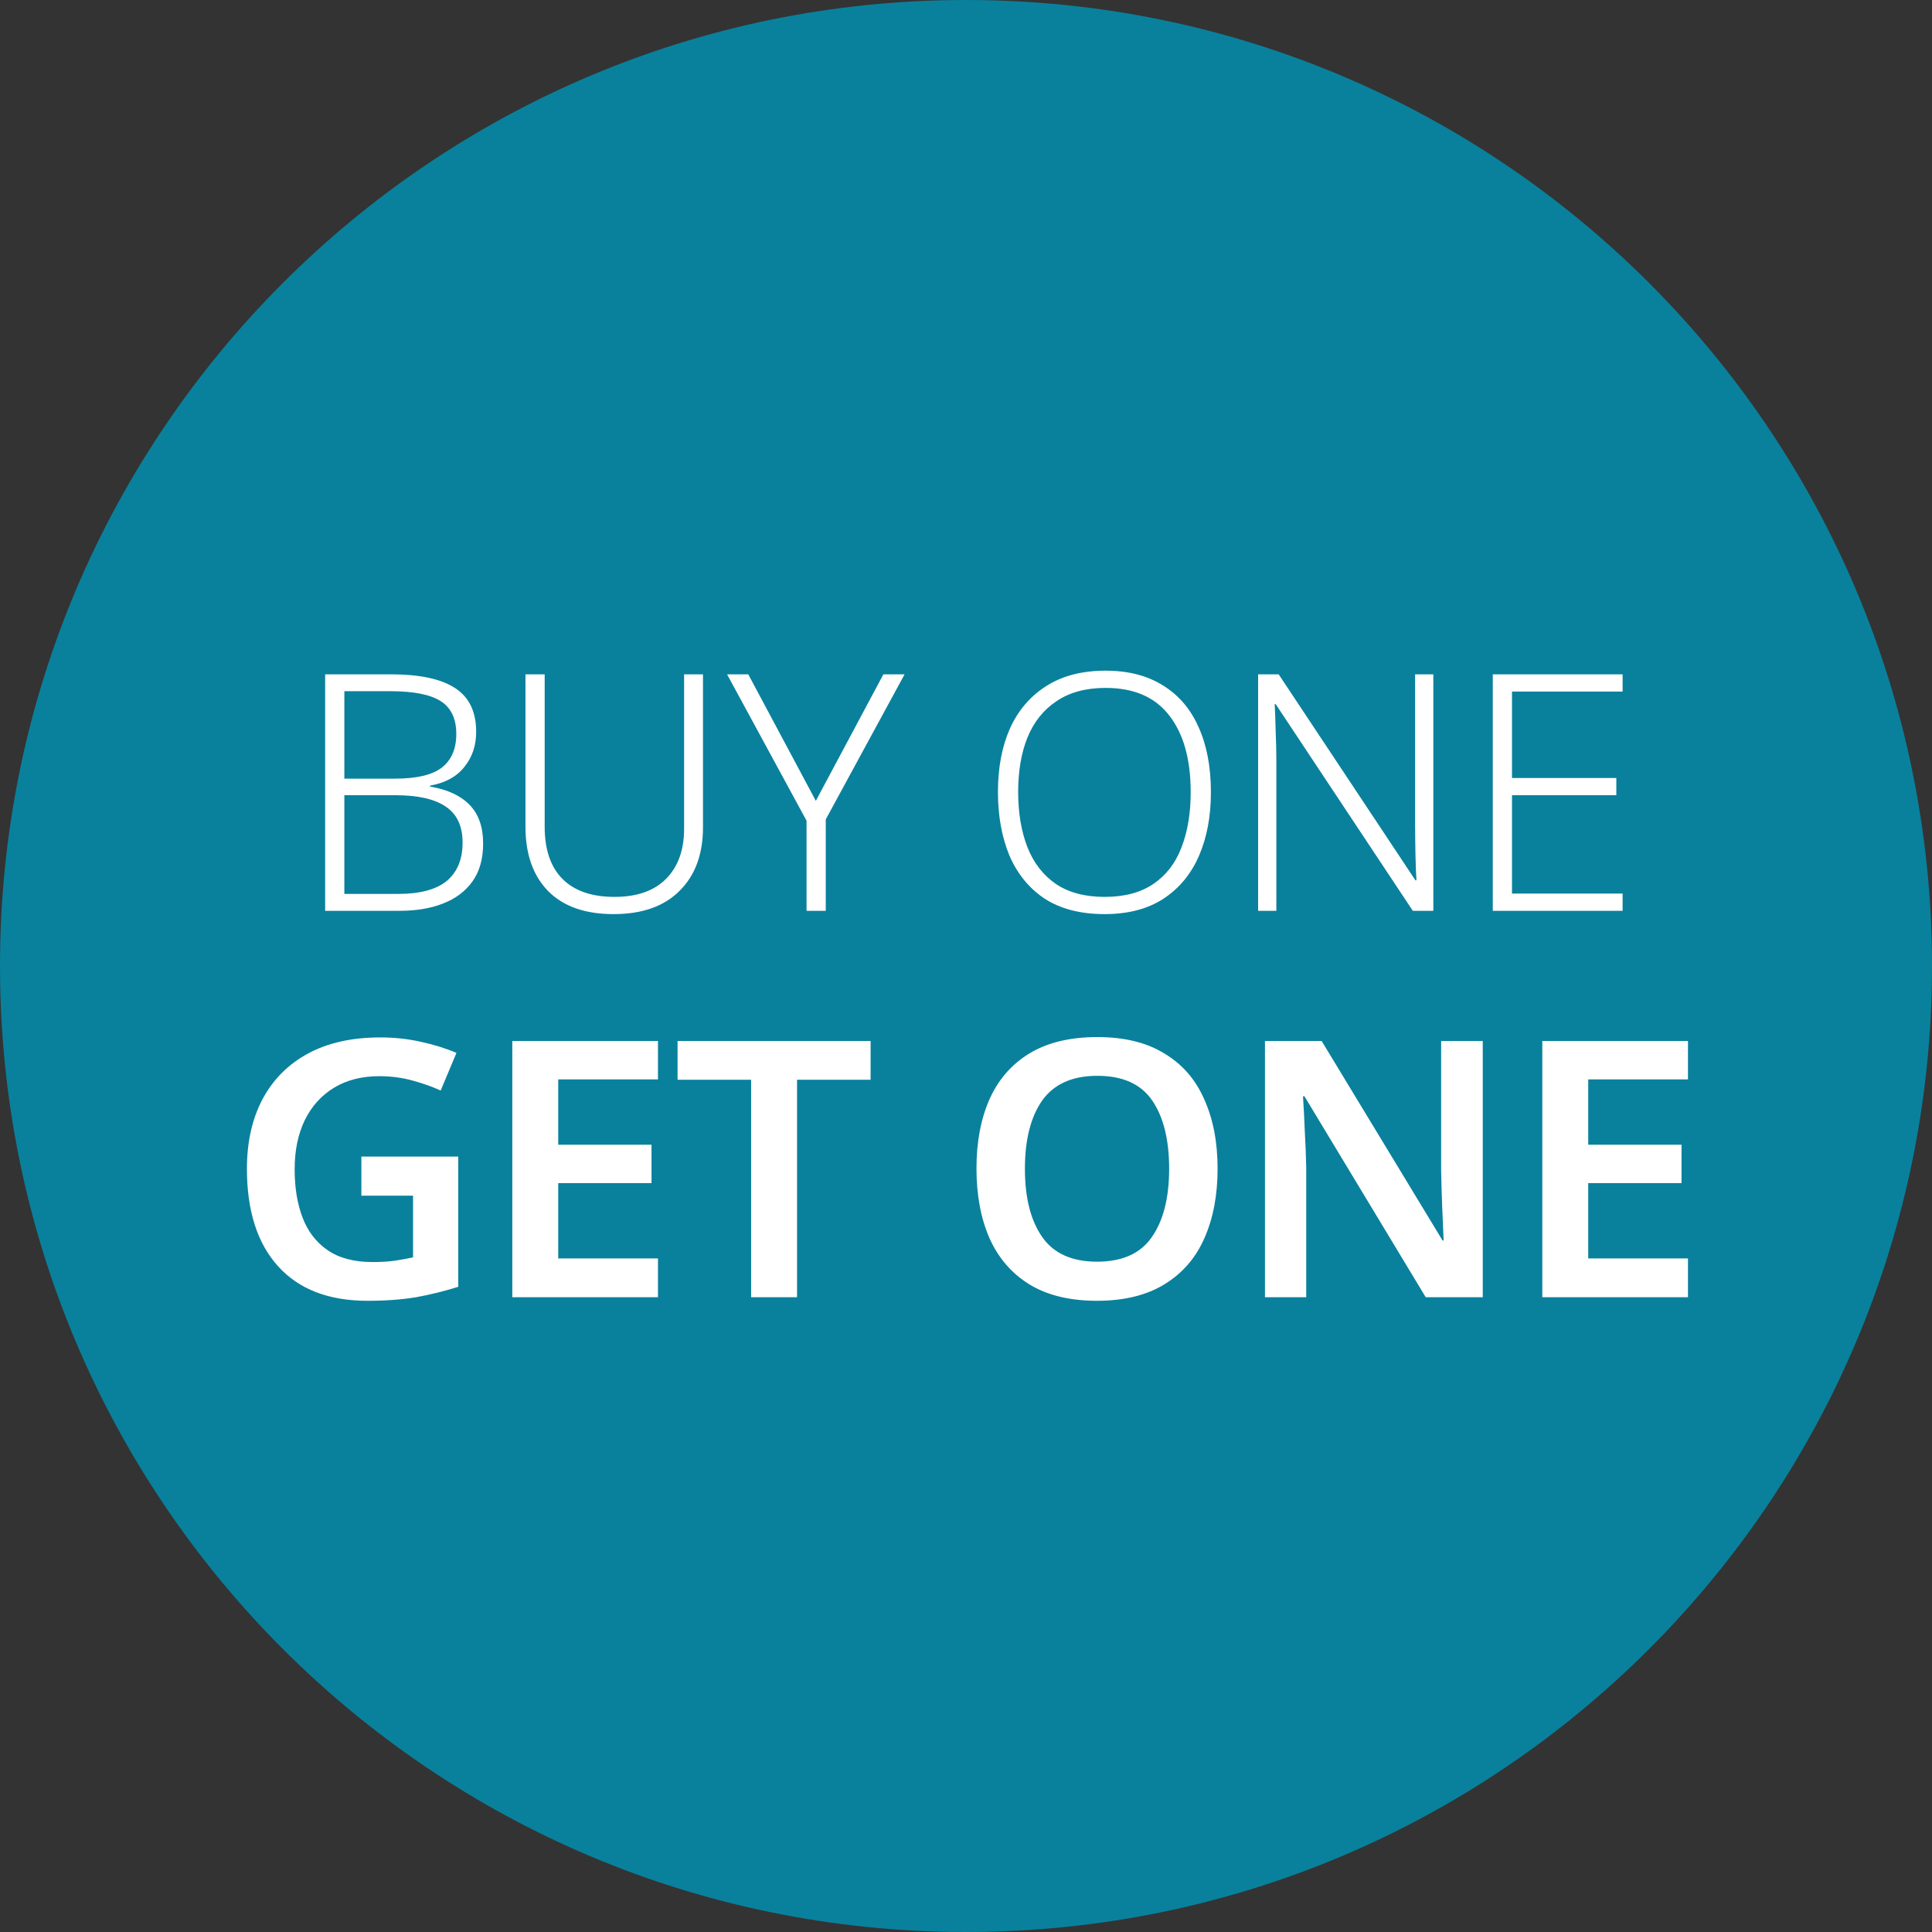
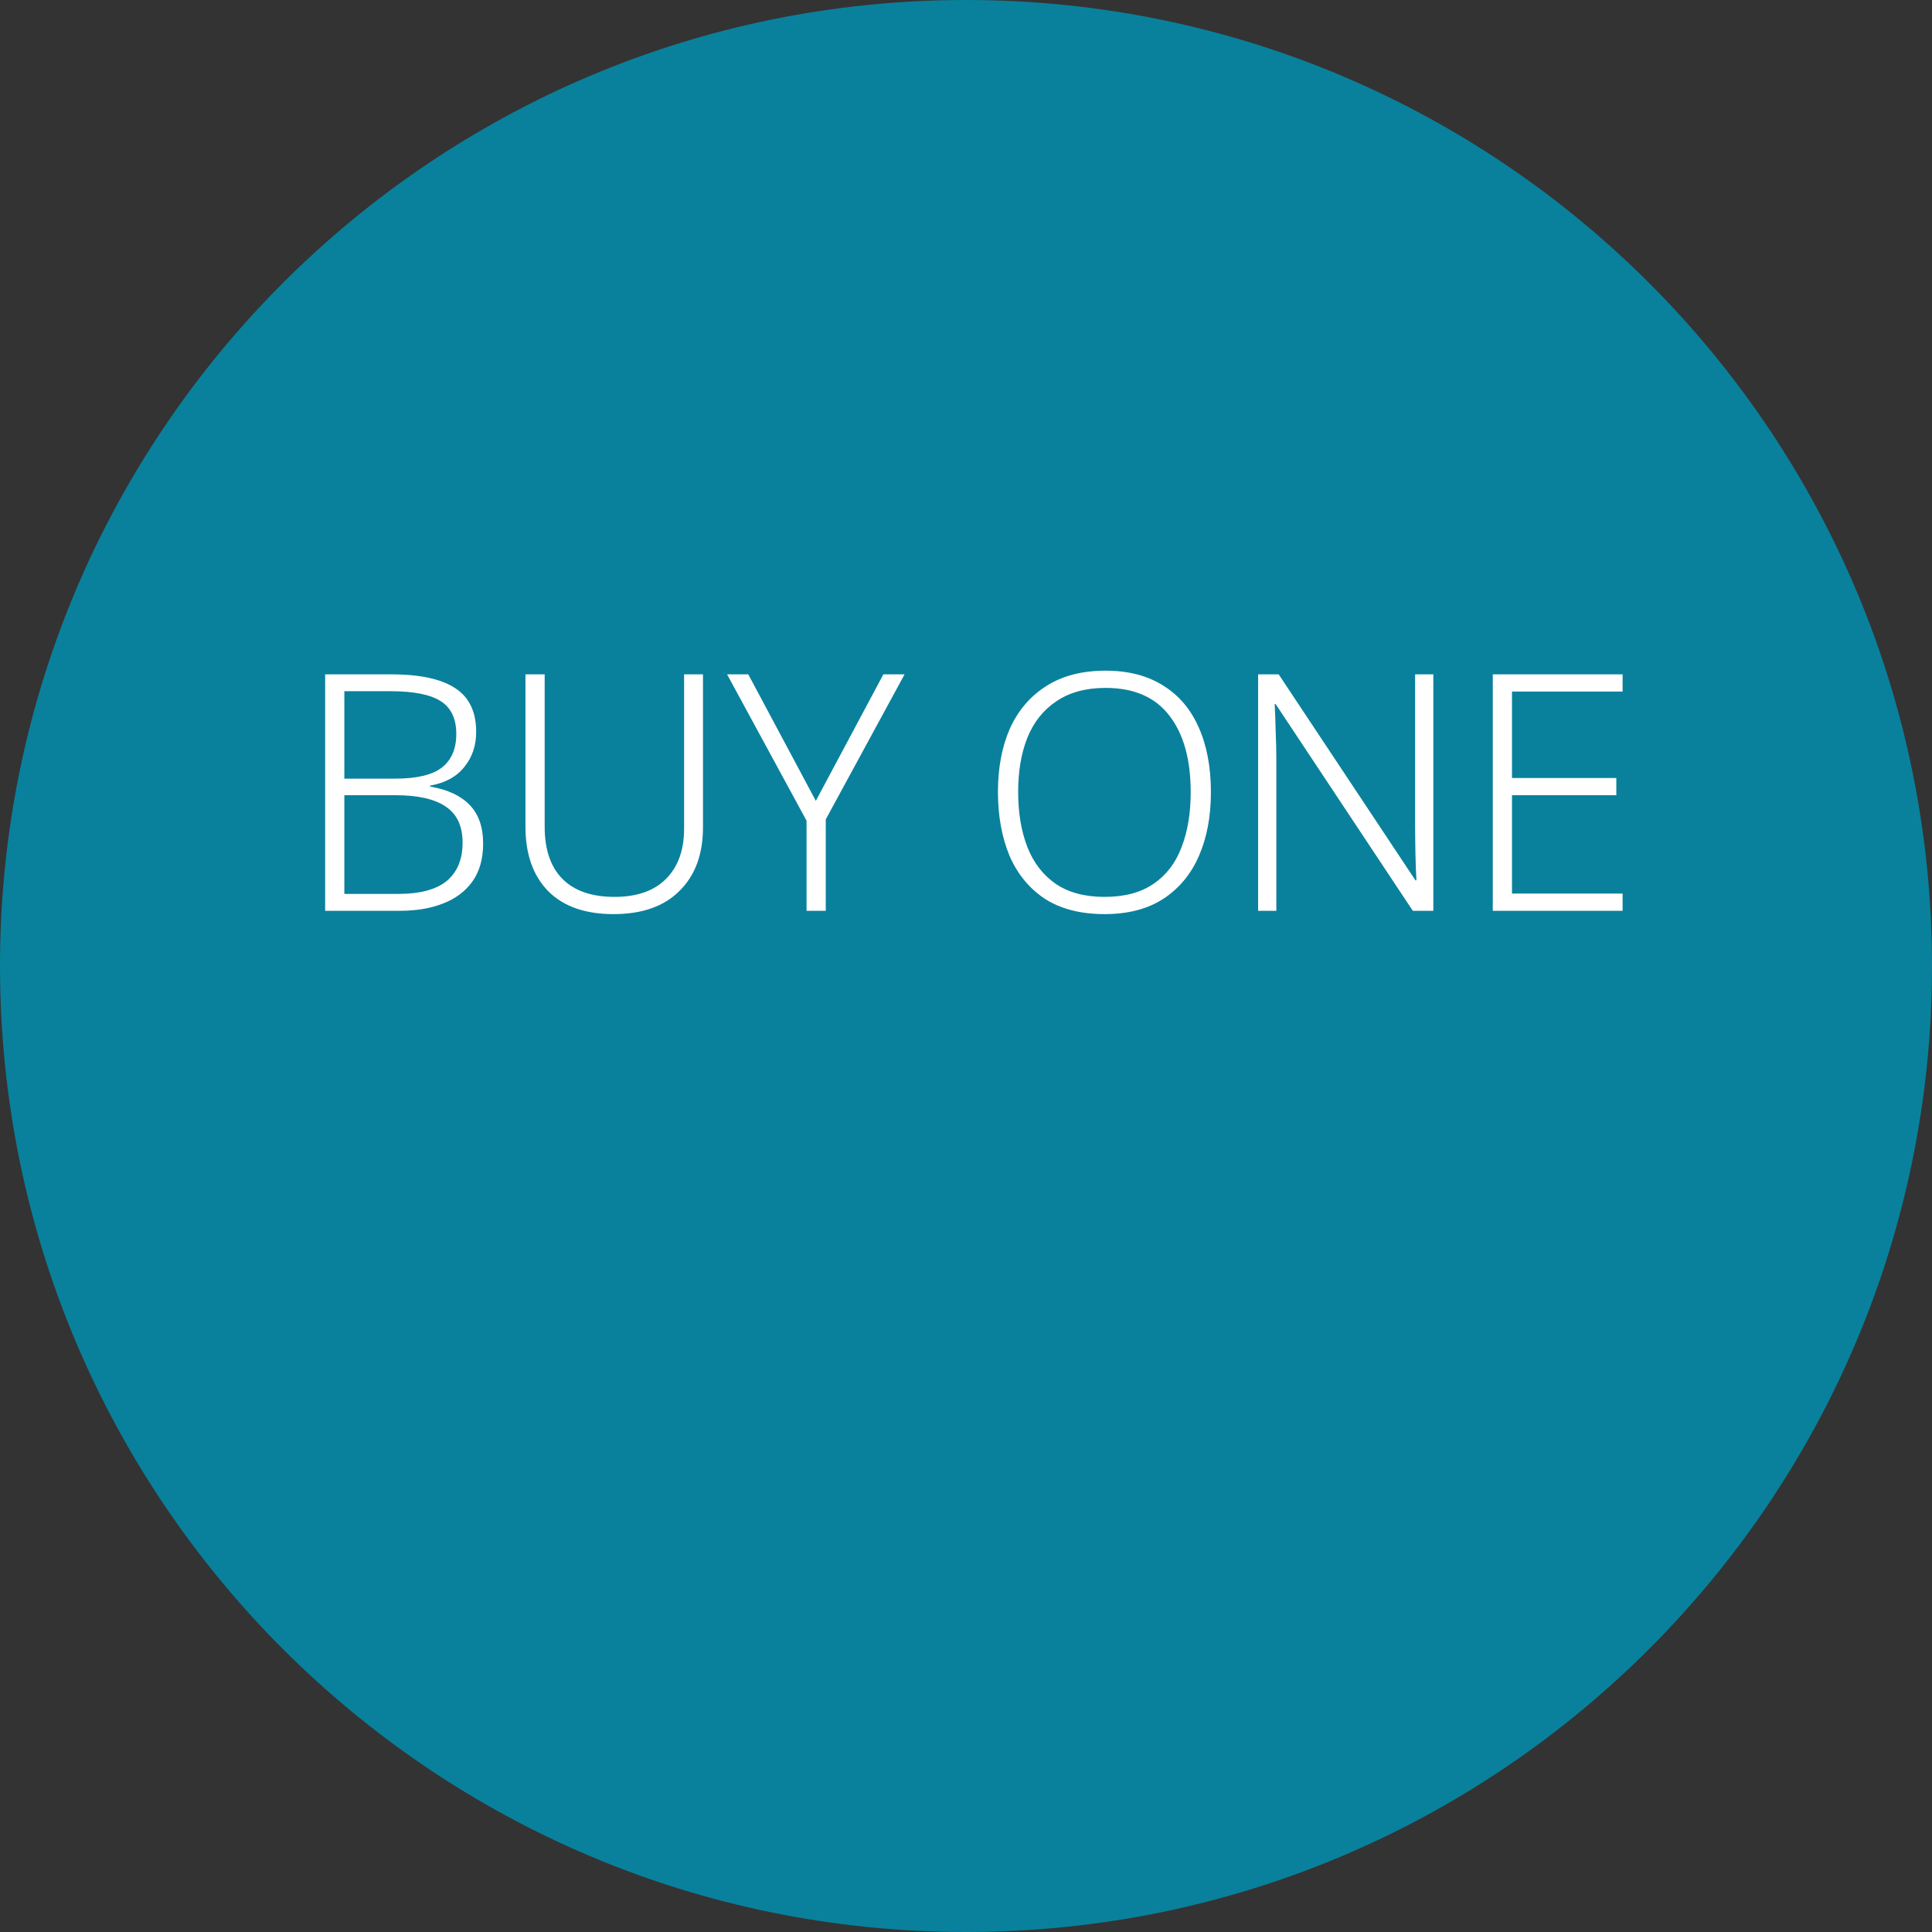
<svg xmlns="http://www.w3.org/2000/svg" fill="none" viewBox="0 0 140 140" height="140" width="140">
  <rect x="0" y="0" width="140" height="140" fill="#333333" stroke="none" />
  <path fill="#09819C" d="M0 70C0 31.34 31.34 0 70 0C108.66 0 140 31.34 140 70C140 108.66 108.66 140 70 140C31.34 140 0 108.66 0 70Z" />
  <path fill="white" d="M28.313 48.864C30.425 48.864 31.985 49.2 32.993 49.872C34.001 50.528 34.505 51.584 34.505 53.04C34.505 54.032 34.217 54.88 33.641 55.584C33.081 56.288 32.257 56.736 31.169 56.928V57C32.417 57.208 33.369 57.648 34.025 58.32C34.681 58.992 35.009 59.928 35.009 61.128C35.009 62.232 34.753 63.144 34.241 63.864C33.729 64.584 33.017 65.12 32.105 65.472C31.209 65.824 30.169 66 28.985 66H23.561V48.864H28.313ZM28.625 56.424C30.209 56.424 31.345 56.152 32.033 55.608C32.721 55.064 33.065 54.256 33.065 53.184C33.065 52.08 32.689 51.288 31.937 50.808C31.185 50.328 29.977 50.088 28.313 50.088H24.953V56.424H28.625ZM24.953 57.624V64.776H28.865C30.433 64.776 31.601 64.464 32.369 63.84C33.137 63.2 33.521 62.272 33.521 61.056C33.521 59.872 33.121 59.008 32.321 58.464C31.521 57.904 30.297 57.624 28.649 57.624H24.953ZM50.941 59.952C50.941 61.904 50.373 63.44 49.237 64.56C48.117 65.68 46.525 66.24 44.461 66.24C42.397 66.24 40.813 65.68 39.709 64.56C38.621 63.44 38.077 61.888 38.077 59.904V48.864H39.469V59.904C39.469 61.568 39.901 62.832 40.765 63.696C41.629 64.56 42.885 64.992 44.533 64.992C46.149 64.992 47.389 64.56 48.253 63.696C49.133 62.816 49.573 61.6 49.573 60.048V48.864H50.941V59.952ZM59.118 58.032L64.014 48.864H65.55L59.838 59.376V66H58.446V59.472L52.686 48.864H54.222L59.118 58.032ZM87.747 57.408C87.747 59.152 87.459 60.688 86.883 62.016C86.307 63.344 85.443 64.384 84.291 65.136C83.155 65.872 81.739 66.24 80.043 66.24C78.315 66.24 76.875 65.872 75.723 65.136C74.587 64.384 73.731 63.344 73.155 62.016C72.595 60.672 72.315 59.128 72.315 57.384C72.315 55.64 72.603 54.112 73.179 52.8C73.771 51.488 74.643 50.464 75.795 49.728C76.963 48.976 78.403 48.6 80.115 48.6C81.763 48.6 83.155 48.96 84.291 49.68C85.427 50.384 86.283 51.392 86.859 52.704C87.451 54.016 87.747 55.584 87.747 57.408ZM73.779 57.384C73.779 58.904 74.003 60.24 74.451 61.392C74.899 62.528 75.587 63.416 76.515 64.056C77.443 64.68 78.619 64.992 80.043 64.992C81.483 64.992 82.659 64.68 83.571 64.056C84.499 63.432 85.179 62.552 85.611 61.416C86.059 60.264 86.283 58.928 86.283 57.408C86.283 55.024 85.763 53.168 84.723 51.84C83.699 50.512 82.163 49.848 80.115 49.848C78.691 49.848 77.507 50.168 76.563 50.808C75.619 51.432 74.915 52.312 74.451 53.448C74.003 54.568 73.779 55.88 73.779 57.384ZM103.865 66H102.377L92.441 51.024H92.369C92.401 51.648 92.425 52.312 92.441 53.016C92.473 53.704 92.489 54.424 92.489 55.176V66H91.169V48.864H92.657L102.569 63.792H102.641C102.609 63.296 102.585 62.664 102.569 61.896C102.553 61.128 102.545 60.408 102.545 59.736V48.864H103.865V66ZM117.581 66H108.173V48.864H117.581V50.112H109.565V56.376H117.125V57.624H109.565V64.752H117.581V66Z" />
-   <path fill="white" d="M26.187 83.808H33.207V93.246C32.219 93.558 31.205 93.809 30.165 94C29.125 94.173 27.947 94.26 26.629 94.26C23.821 94.26 21.663 93.428 20.155 91.764C18.647 90.1 17.893 87.743 17.893 84.692C17.893 82.768 18.266 81.095 19.011 79.674C19.774 78.235 20.875 77.126 22.313 76.346C23.752 75.566 25.503 75.176 27.565 75.176C28.571 75.176 29.541 75.28 30.477 75.488C31.431 75.696 32.297 75.965 33.077 76.294L31.933 79.024C31.327 78.747 30.642 78.504 29.879 78.296C29.117 78.088 28.319 77.984 27.487 77.984C26.222 77.984 25.13 78.261 24.211 78.816C23.293 79.371 22.582 80.159 22.079 81.182C21.594 82.187 21.351 83.375 21.351 84.744C21.351 86.061 21.542 87.223 21.923 88.228C22.305 89.233 22.911 90.022 23.743 90.594C24.575 91.166 25.659 91.452 26.993 91.452C27.652 91.452 28.207 91.417 28.657 91.348C29.108 91.279 29.533 91.201 29.931 91.114V86.642H26.187V83.808ZM47.679 94H37.123V75.436H47.679V78.218H40.451V82.95H47.211V85.732H40.451V91.192H47.679V94ZM57.757 94H54.429V78.244H49.099V75.436H63.087V78.244H57.757V94ZM88.231 84.692C88.231 86.616 87.91 88.297 87.269 89.736C86.645 91.157 85.683 92.267 84.383 93.064C83.083 93.861 81.453 94.26 79.495 94.26C77.519 94.26 75.881 93.861 74.581 93.064C73.298 92.267 72.336 91.149 71.695 89.71C71.071 88.271 70.759 86.59 70.759 84.666C70.759 82.759 71.071 81.095 71.695 79.674C72.336 78.235 73.298 77.126 74.581 76.346C75.881 75.549 77.527 75.15 79.521 75.15C81.479 75.15 83.1 75.549 84.383 76.346C85.683 77.126 86.645 78.235 87.269 79.674C87.91 81.095 88.231 82.768 88.231 84.692ZM74.269 84.692C74.269 86.789 74.685 88.436 75.517 89.632C76.349 90.828 77.675 91.426 79.495 91.426C81.332 91.426 82.658 90.828 83.473 89.632C84.305 88.436 84.721 86.789 84.721 84.692C84.721 82.595 84.313 80.948 83.499 79.752C82.684 78.556 81.358 77.958 79.521 77.958C77.701 77.958 76.366 78.556 75.517 79.752C74.685 80.948 74.269 82.595 74.269 84.692ZM107.446 94H103.312L94.524 79.44H94.42C94.472 80.22 94.515 81.061 94.55 81.962C94.602 82.846 94.636 83.739 94.654 84.64V94H91.664V75.436H95.772L104.534 89.892H104.612C104.577 89.199 104.542 88.401 104.508 87.5C104.473 86.599 104.447 85.723 104.43 84.874V75.436H107.446V94ZM122.317 94H111.761V75.436H122.317V78.218H115.089V82.95H121.849V85.732H115.089V91.192H122.317V94Z" />
</svg>